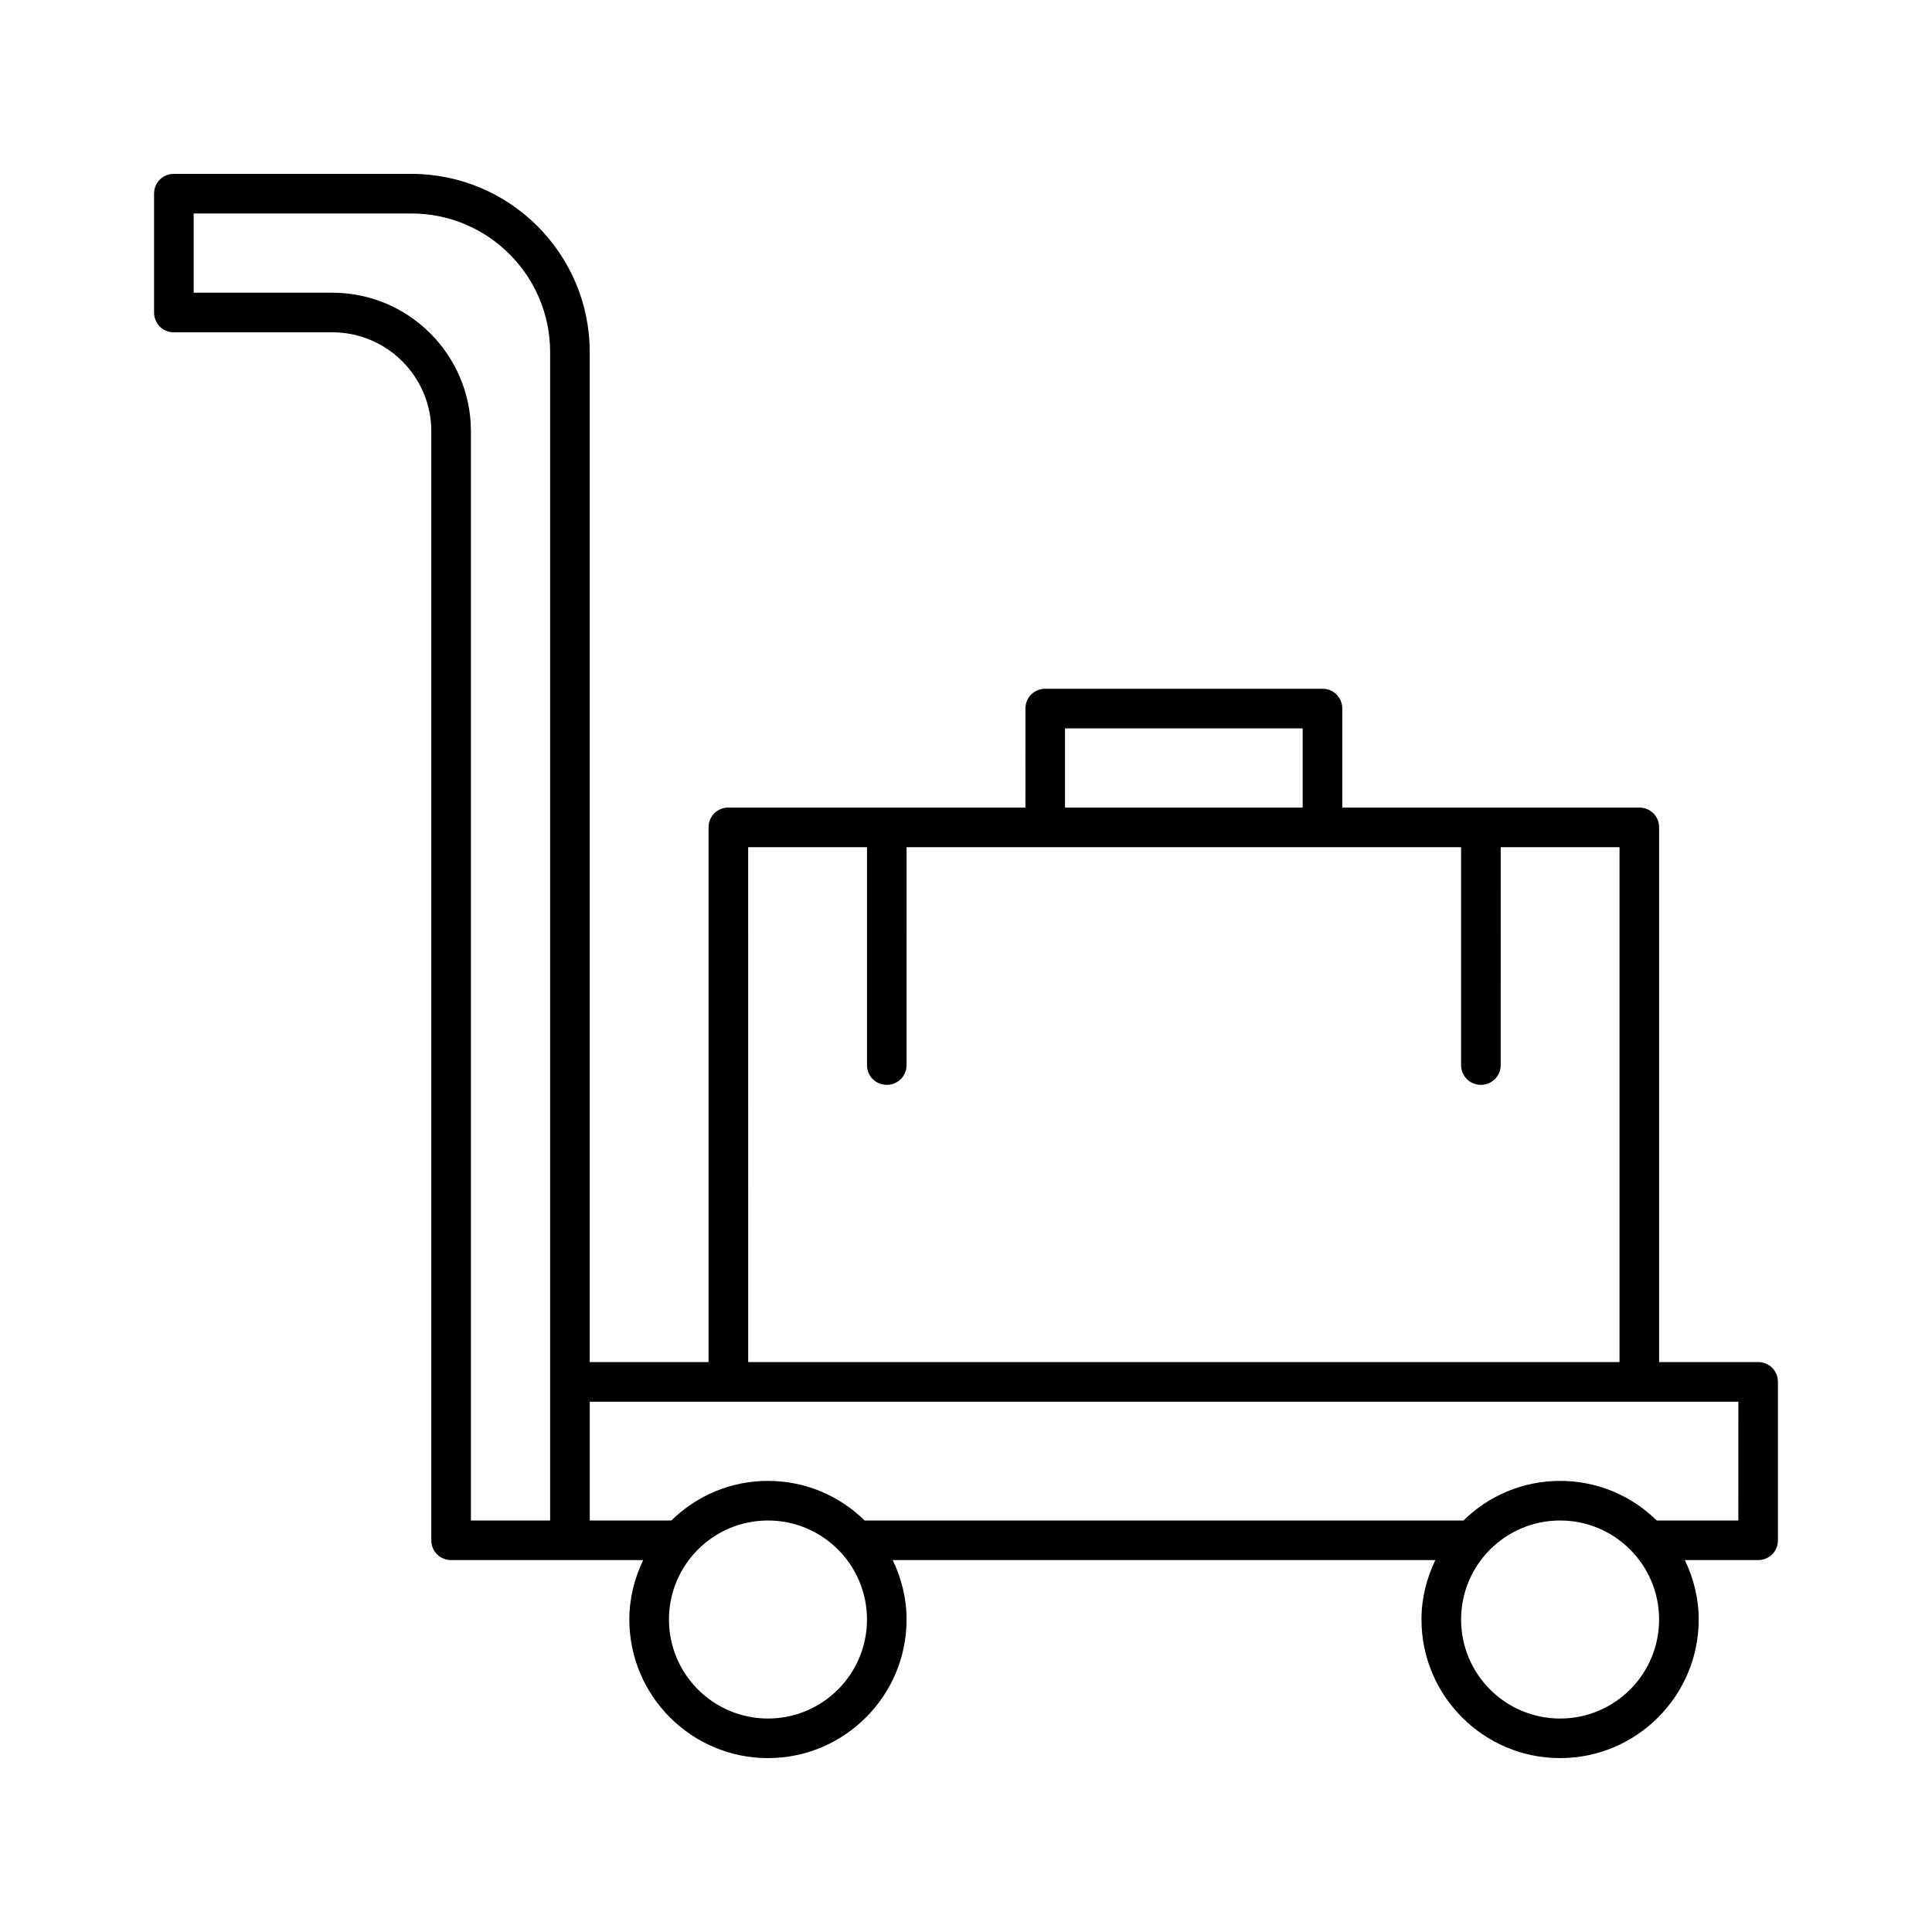
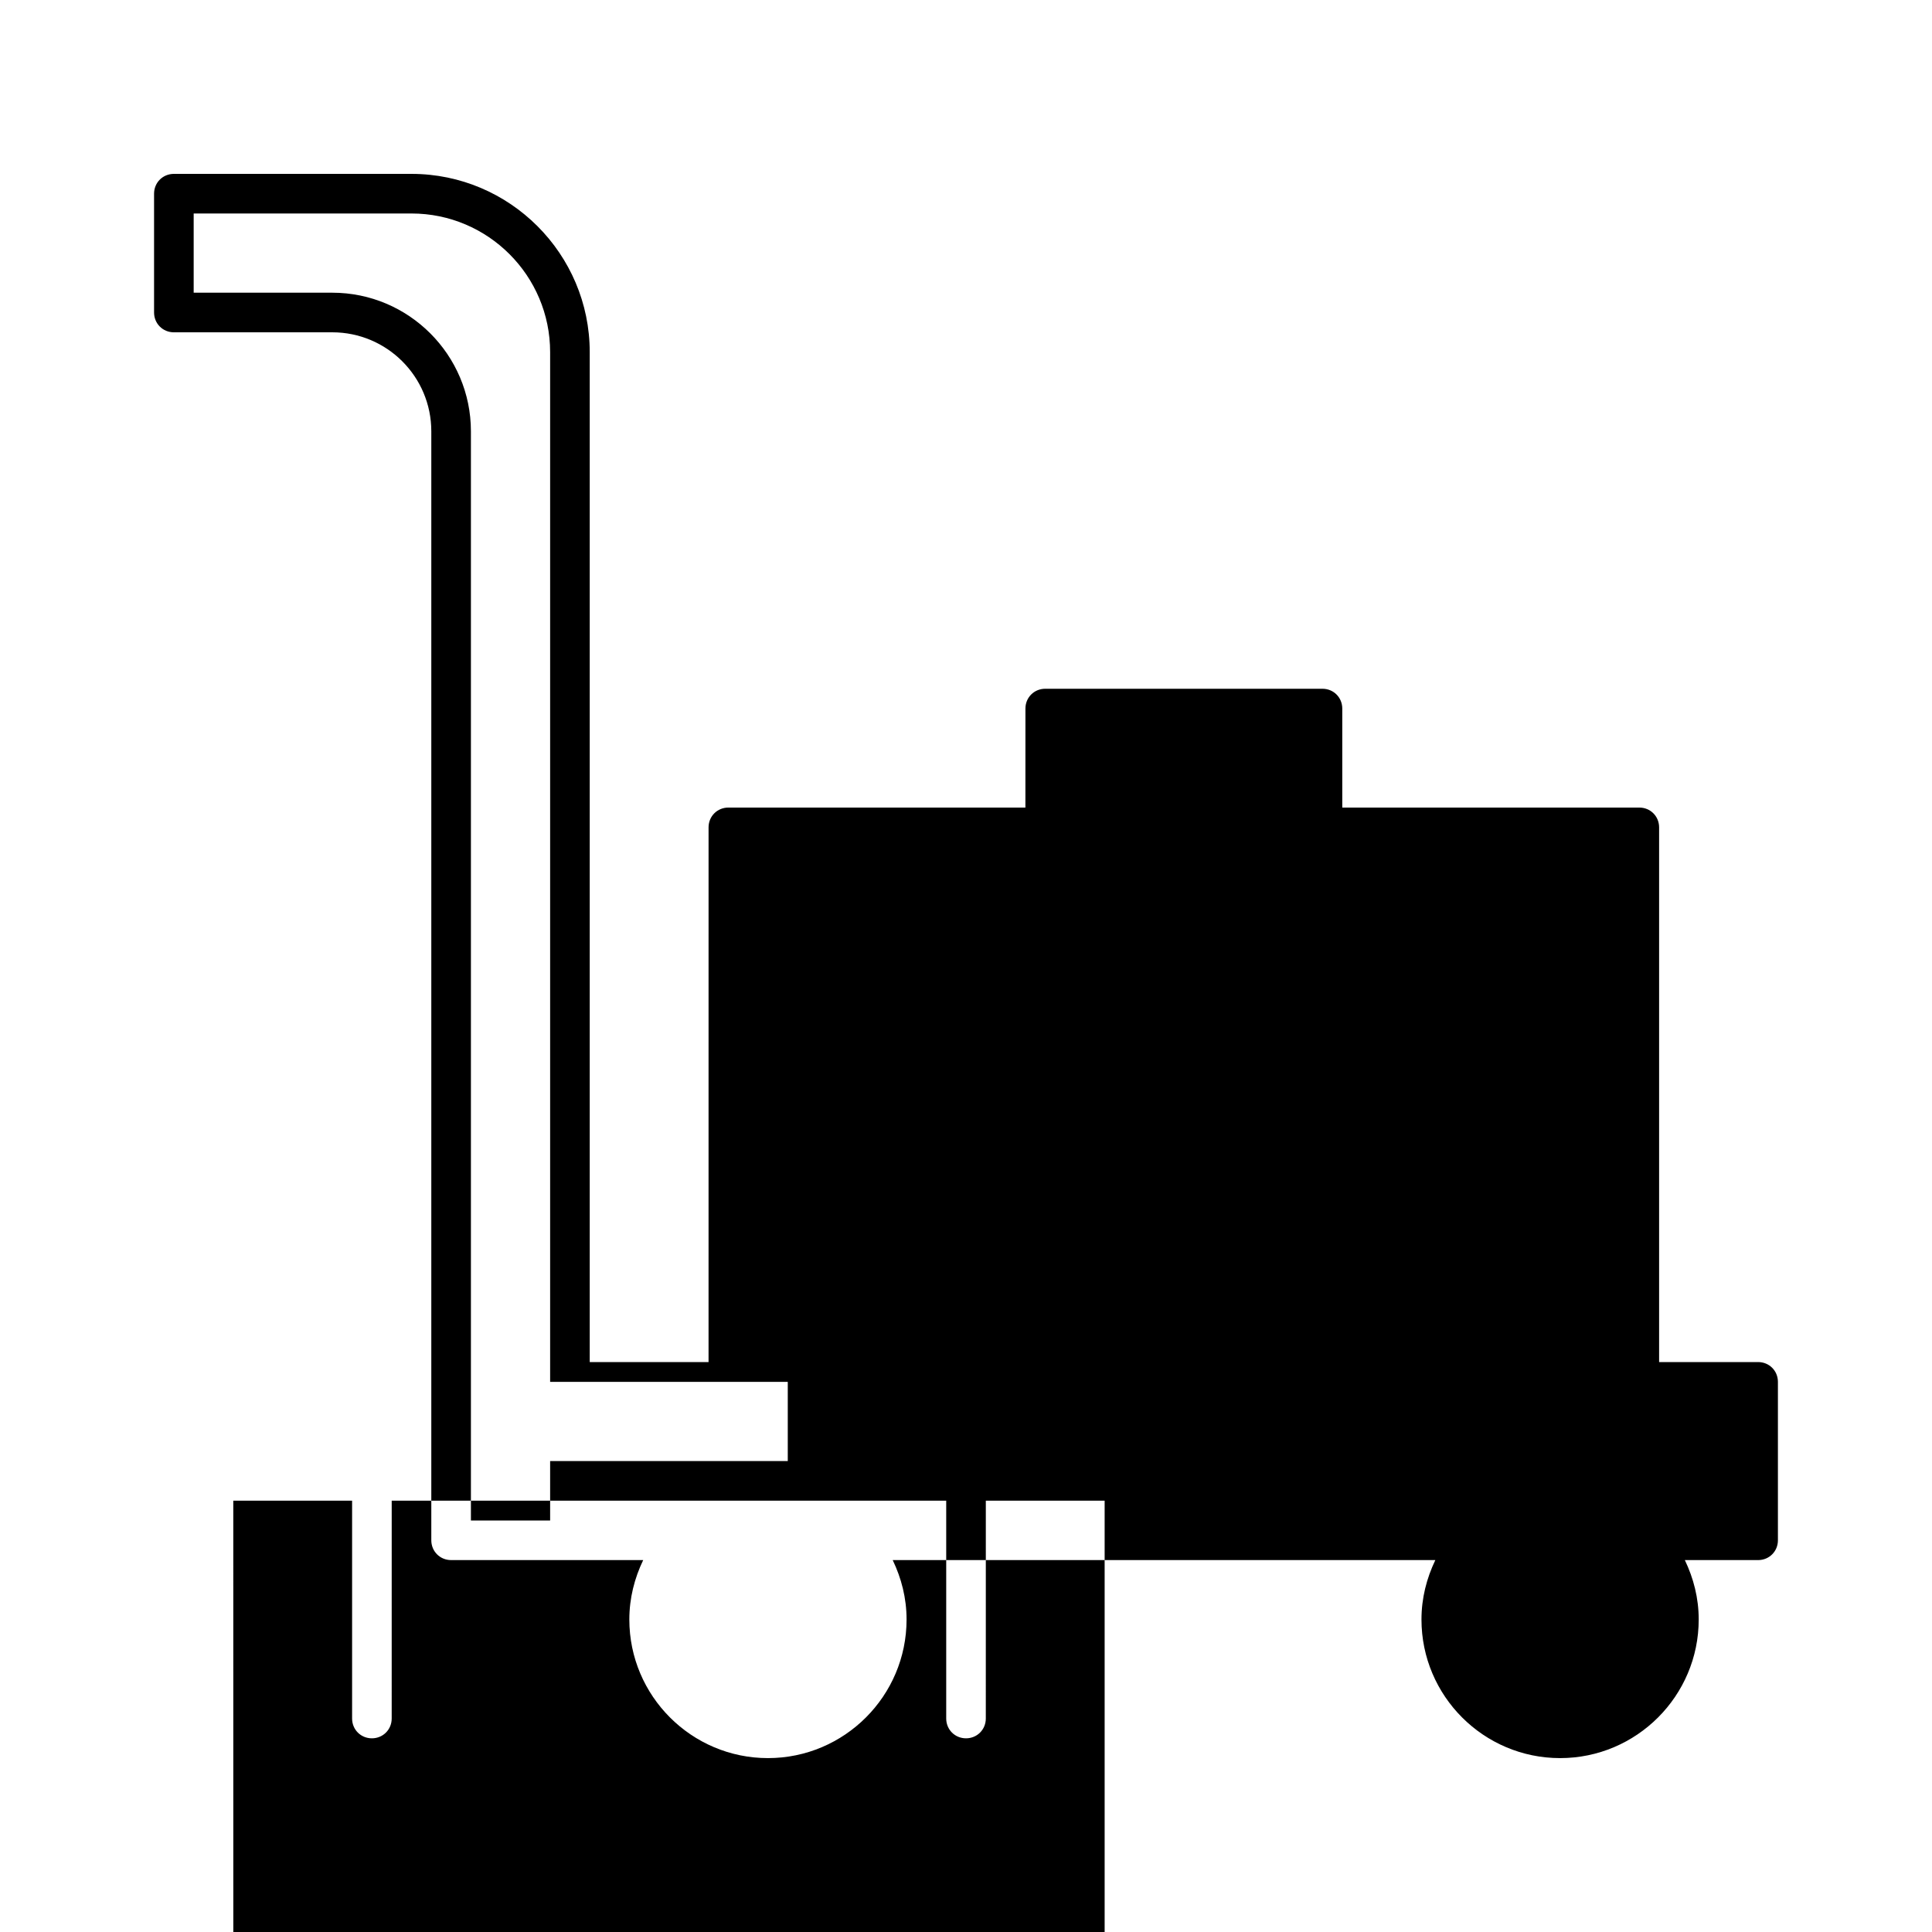
<svg xmlns="http://www.w3.org/2000/svg" fill="#000000" width="800px" height="800px" version="1.1" viewBox="144 144 512 512">
-   <path d="m609.92 504.96h-26.238v-141.7c0-2.938-2.309-5.246-5.246-5.246h-78.719v-26.238c0-2.938-2.309-5.246-5.246-5.246h-73.473c-2.938 0-5.246 2.309-5.246 5.246l-0.008 26.238h-78.719c-2.938 0-5.246 2.309-5.246 5.246l-0.004 141.7h-31.488v-267.65c0-26.027-21.199-47.23-47.23-47.23h-62.977c-2.938 0-5.25 2.309-5.25 5.246v31.488c0 2.941 2.312 5.25 5.25 5.25h41.984c14.484 0 26.238 11.754 26.238 26.238v293.89c0 2.938 2.309 5.246 5.246 5.246h50.906c-2.309 4.828-3.672 10.078-3.672 15.742 0 20.258 16.48 36.734 36.734 36.734 20.258 0 36.734-16.48 36.734-36.734 0-5.668-1.363-10.914-3.672-15.742h143.8c-2.309 4.828-3.672 10.078-3.672 15.742 0 20.258 16.48 36.734 36.734 36.734 20.258 0 36.734-16.48 36.734-36.734 0-5.668-1.363-10.914-3.672-15.742h19.418c2.938 0 5.246-2.309 5.246-5.246v-41.984c0.004-2.938-2.305-5.25-5.246-5.25zm-320.13 5.25v36.734h-20.992v-288.64c0-20.258-16.477-36.734-36.734-36.734h-36.738v-20.992h57.73c20.258 0 36.734 16.48 36.734 36.734zm136.45-173.18h62.977v20.992h-62.977zm-83.969 31.488h31.488v57.727c0 2.938 2.309 5.246 5.246 5.246s5.246-2.309 5.246-5.246l0.004-57.727h146.95v57.727c0 2.938 2.309 5.246 5.246 5.246s5.246-2.309 5.246-5.246l0.004-57.727h31.488v136.45h-230.91zm5.25 230.91c-14.484 0-26.238-11.754-26.238-26.238-0.004-14.484 11.754-26.242 26.238-26.242s26.238 11.754 26.238 26.238c0 14.488-11.754 26.242-26.238 26.242zm209.92 0c-14.484 0-26.238-11.754-26.238-26.238s11.754-26.242 26.238-26.242 26.238 11.754 26.238 26.238c0.004 14.488-11.754 26.242-26.238 26.242zm47.234-52.48h-21.621c-6.613-6.508-15.641-10.496-25.609-10.496-9.973 0-18.996 3.988-25.609 10.496h-158.7c-6.613-6.508-15.641-10.496-25.609-10.496-9.973 0-18.996 3.988-25.609 10.496h-21.625v-31.488h304.39z" />
+   <path d="m609.92 504.96h-26.238v-141.7c0-2.938-2.309-5.246-5.246-5.246h-78.719v-26.238c0-2.938-2.309-5.246-5.246-5.246h-73.473c-2.938 0-5.246 2.309-5.246 5.246l-0.008 26.238h-78.719c-2.938 0-5.246 2.309-5.246 5.246l-0.004 141.7h-31.488v-267.65c0-26.027-21.199-47.23-47.23-47.23h-62.977c-2.938 0-5.25 2.309-5.25 5.246v31.488c0 2.941 2.312 5.25 5.25 5.25h41.984c14.484 0 26.238 11.754 26.238 26.238v293.89c0 2.938 2.309 5.246 5.246 5.246h50.906c-2.309 4.828-3.672 10.078-3.672 15.742 0 20.258 16.48 36.734 36.734 36.734 20.258 0 36.734-16.48 36.734-36.734 0-5.668-1.363-10.914-3.672-15.742h143.8c-2.309 4.828-3.672 10.078-3.672 15.742 0 20.258 16.48 36.734 36.734 36.734 20.258 0 36.734-16.48 36.734-36.734 0-5.668-1.363-10.914-3.672-15.742h19.418c2.938 0 5.246-2.309 5.246-5.246v-41.984c0.004-2.938-2.305-5.25-5.246-5.25zm-320.13 5.25v36.734h-20.992v-288.64c0-20.258-16.477-36.734-36.734-36.734h-36.738v-20.992h57.73c20.258 0 36.734 16.48 36.734 36.734zh62.977v20.992h-62.977zm-83.969 31.488h31.488v57.727c0 2.938 2.309 5.246 5.246 5.246s5.246-2.309 5.246-5.246l0.004-57.727h146.95v57.727c0 2.938 2.309 5.246 5.246 5.246s5.246-2.309 5.246-5.246l0.004-57.727h31.488v136.45h-230.91zm5.25 230.91c-14.484 0-26.238-11.754-26.238-26.238-0.004-14.484 11.754-26.242 26.238-26.242s26.238 11.754 26.238 26.238c0 14.488-11.754 26.242-26.238 26.242zm209.92 0c-14.484 0-26.238-11.754-26.238-26.238s11.754-26.242 26.238-26.242 26.238 11.754 26.238 26.238c0.004 14.488-11.754 26.242-26.238 26.242zm47.234-52.48h-21.621c-6.613-6.508-15.641-10.496-25.609-10.496-9.973 0-18.996 3.988-25.609 10.496h-158.7c-6.613-6.508-15.641-10.496-25.609-10.496-9.973 0-18.996 3.988-25.609 10.496h-21.625v-31.488h304.39z" />
</svg>